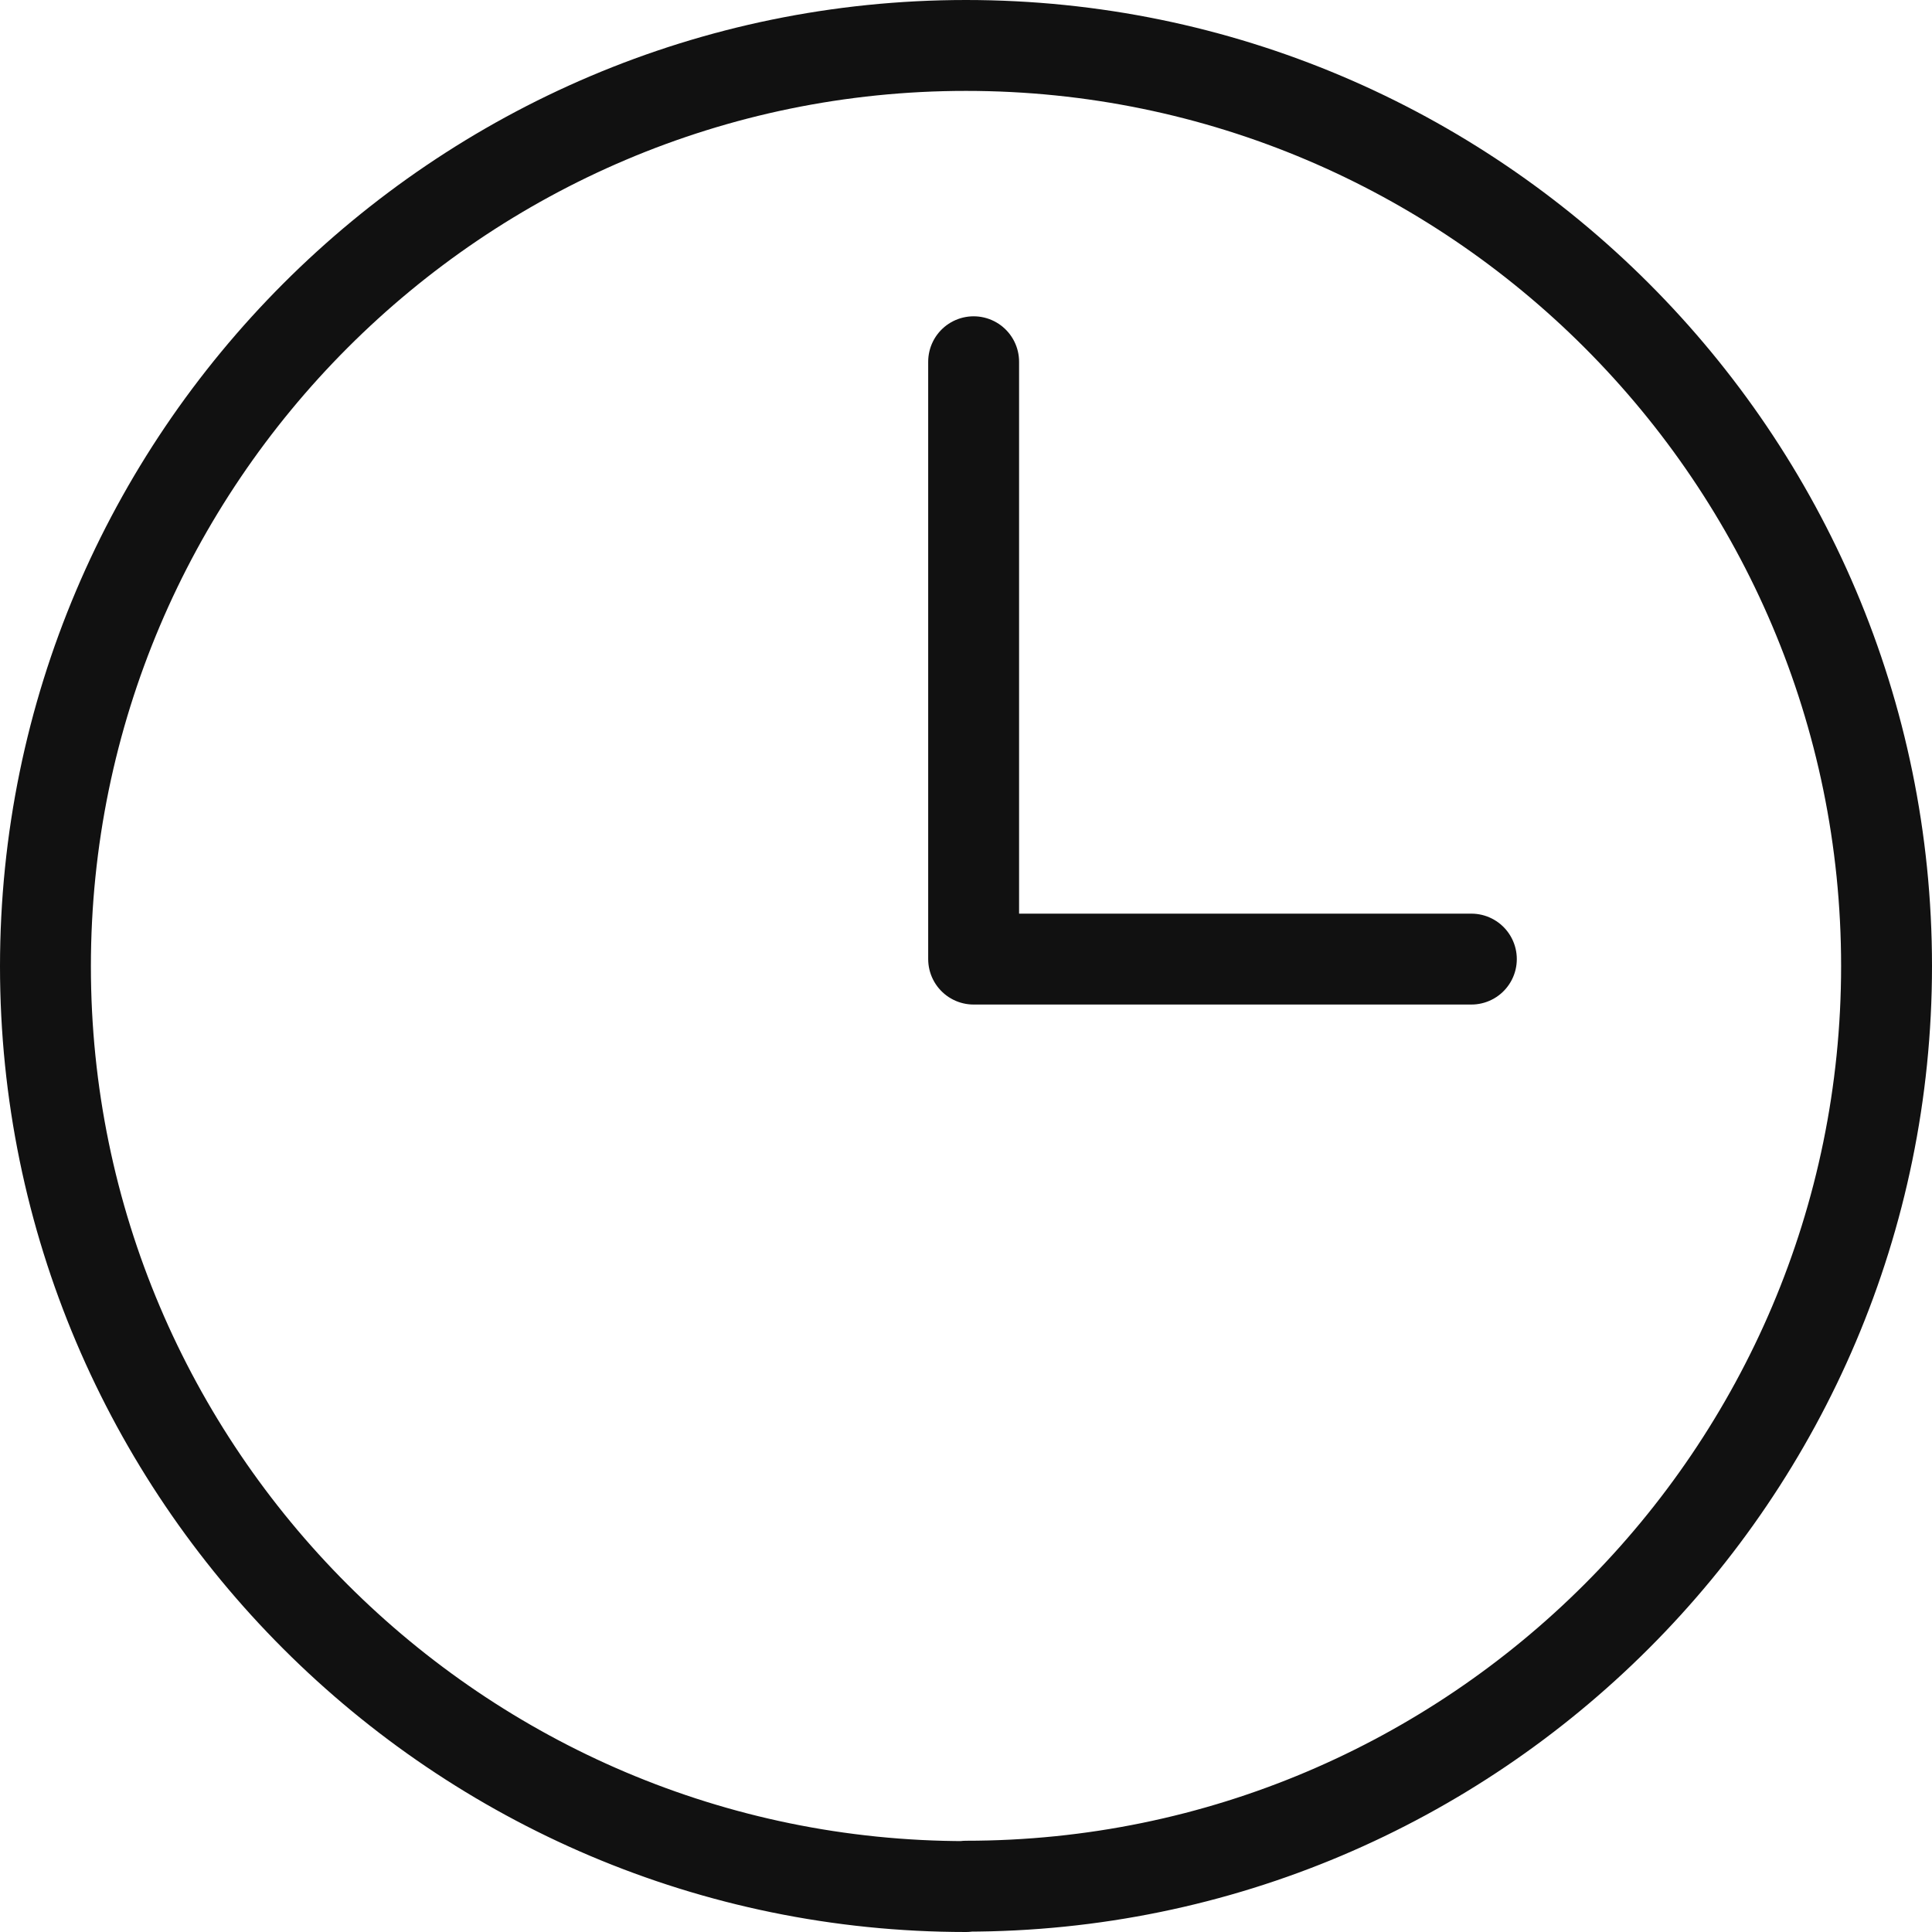
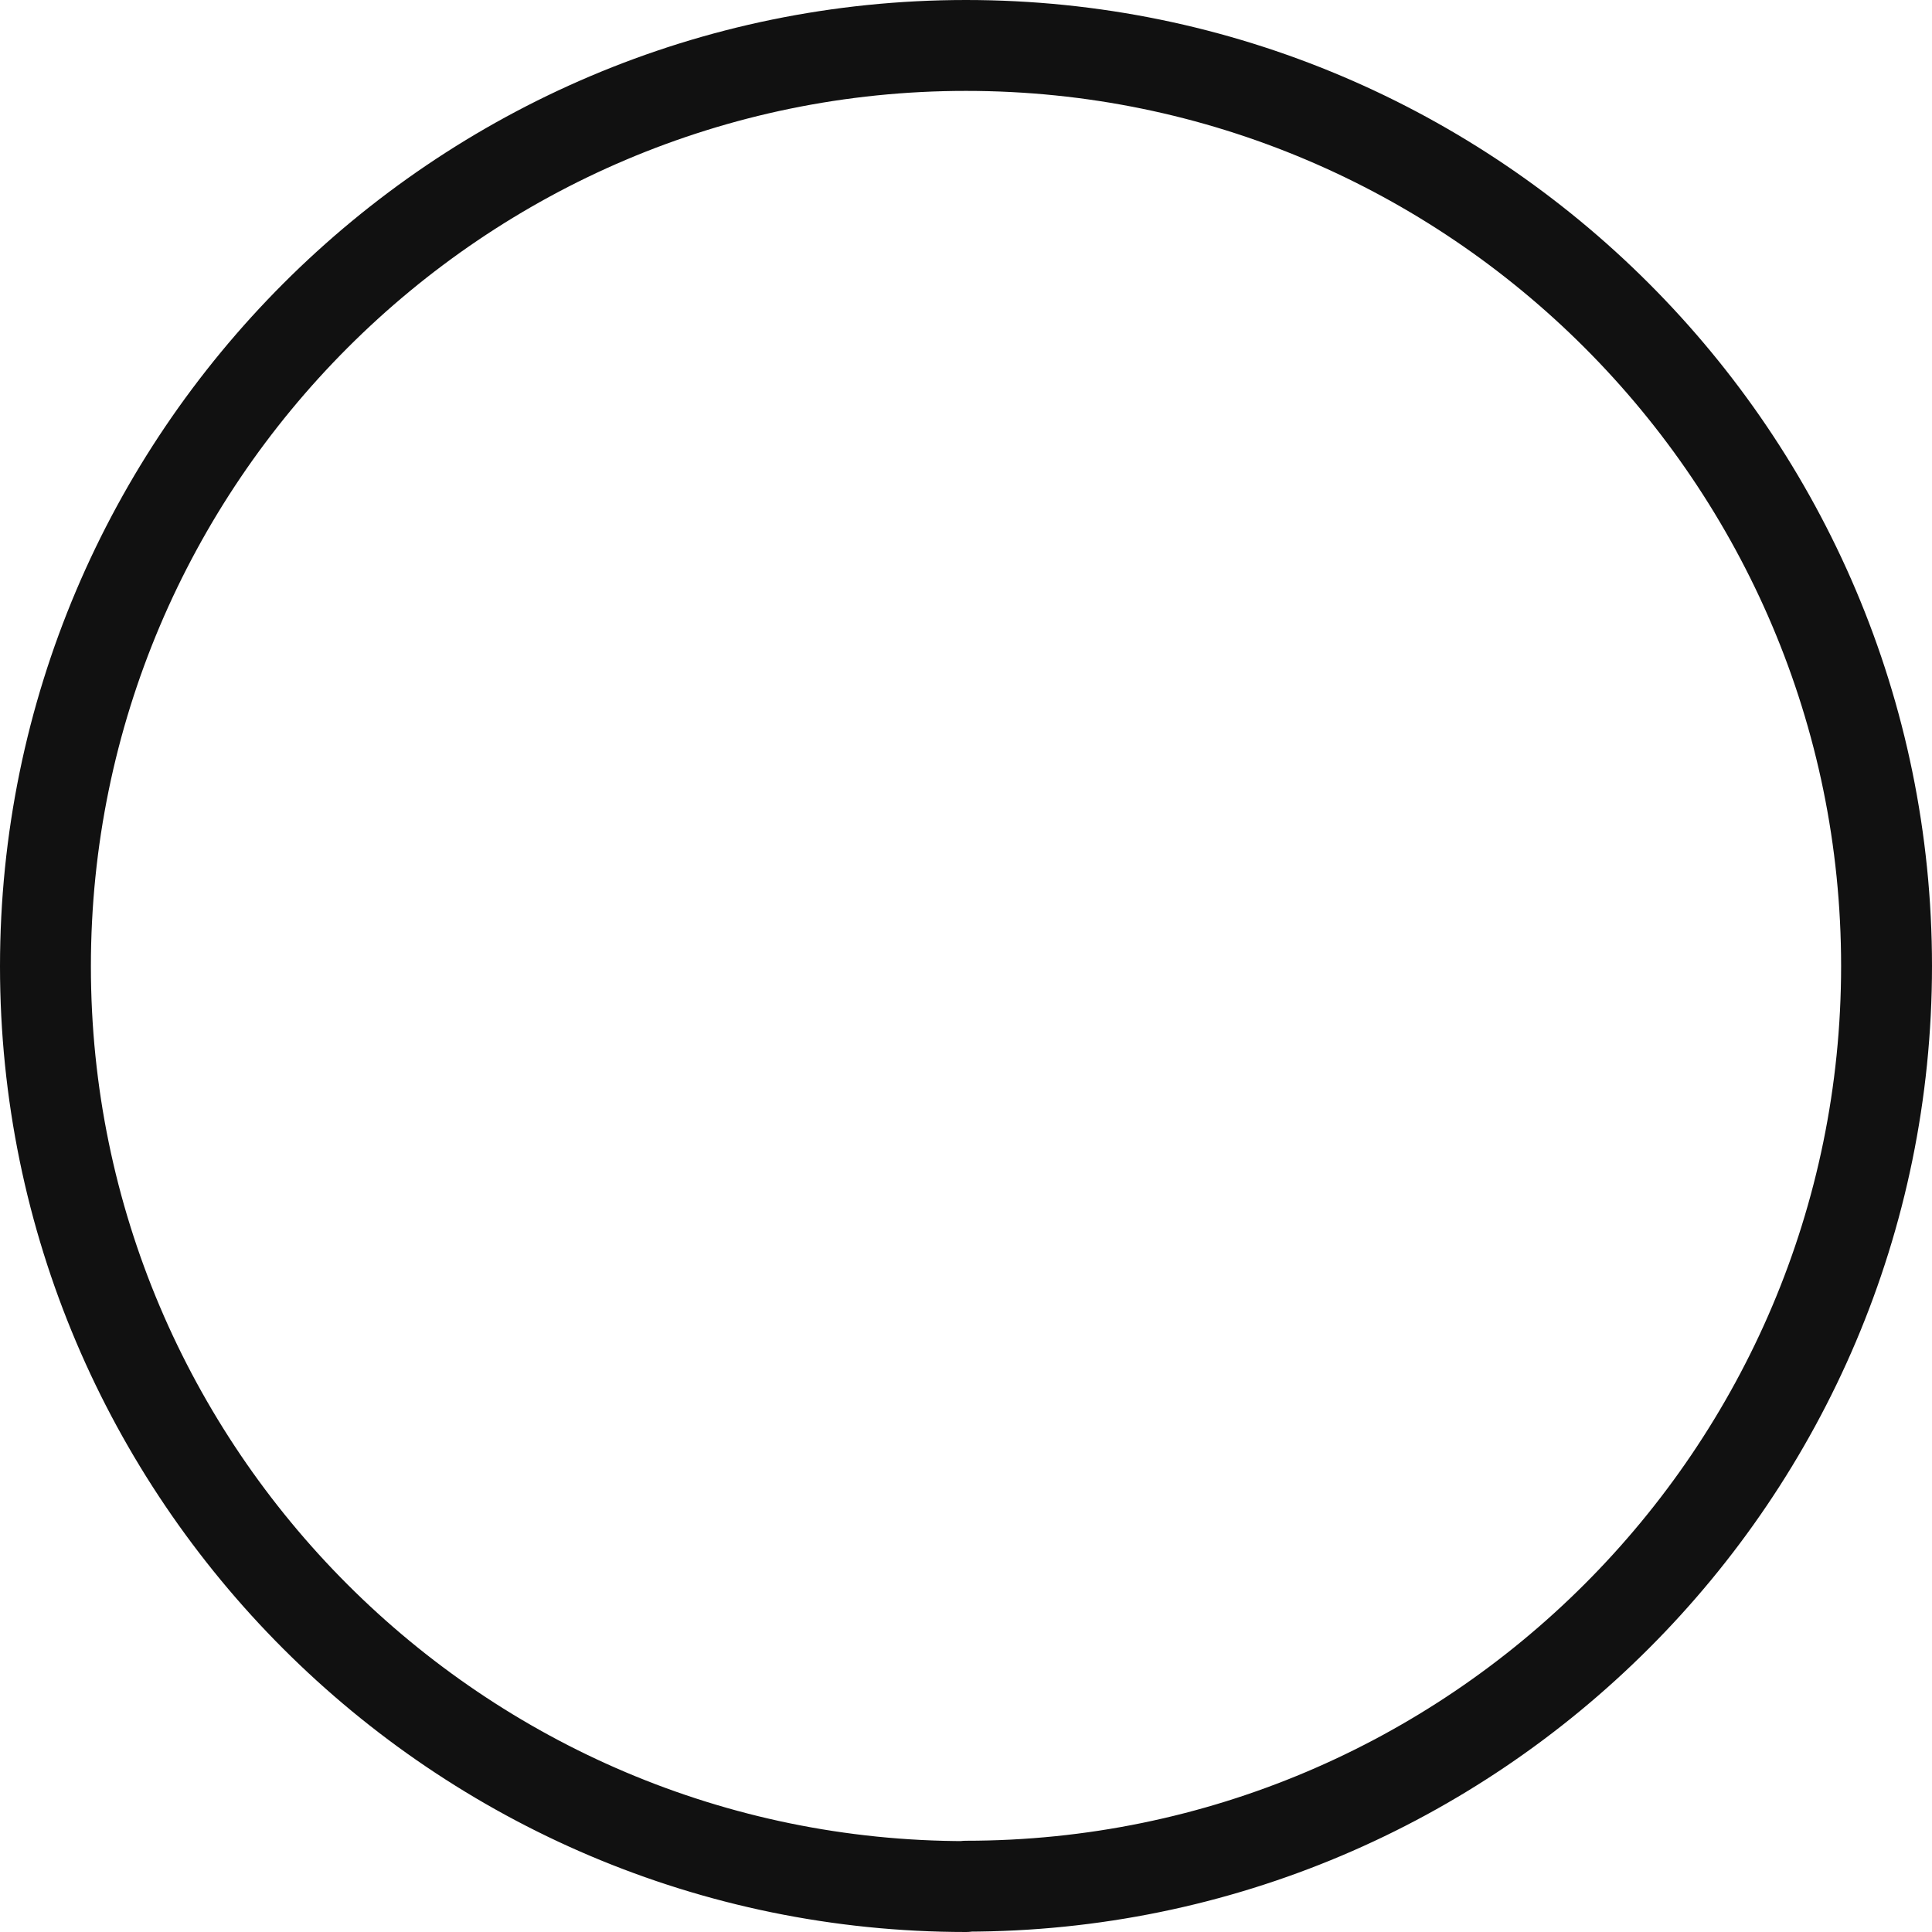
<svg xmlns="http://www.w3.org/2000/svg" id="_레이어_2" data-name="레이어 2" viewBox="0 0 53.14 53.14">
  <defs>
    <style>
      .cls-1 {
        fill: none;
        stroke: #111;
        stroke-linecap: round;
        stroke-linejoin: round;
        stroke-width: 2.5px;
      }
    </style>
  </defs>
  <g id="_레이어_1-2" data-name="레이어 1">
    <g>
-       <polyline class="cls-1" points="26.78 9.95 26.78 26.38 40.47 26.38" />
      <path class="cls-1" d="m26.57,51.89c-13.96,0-25.32-11.36-25.32-25.31S12.61,1.25,26.57,1.25s25.32,11.36,25.32,25.32-11.36,25.31-25.32,25.31Z" />
    </g>
  </g>
</svg>